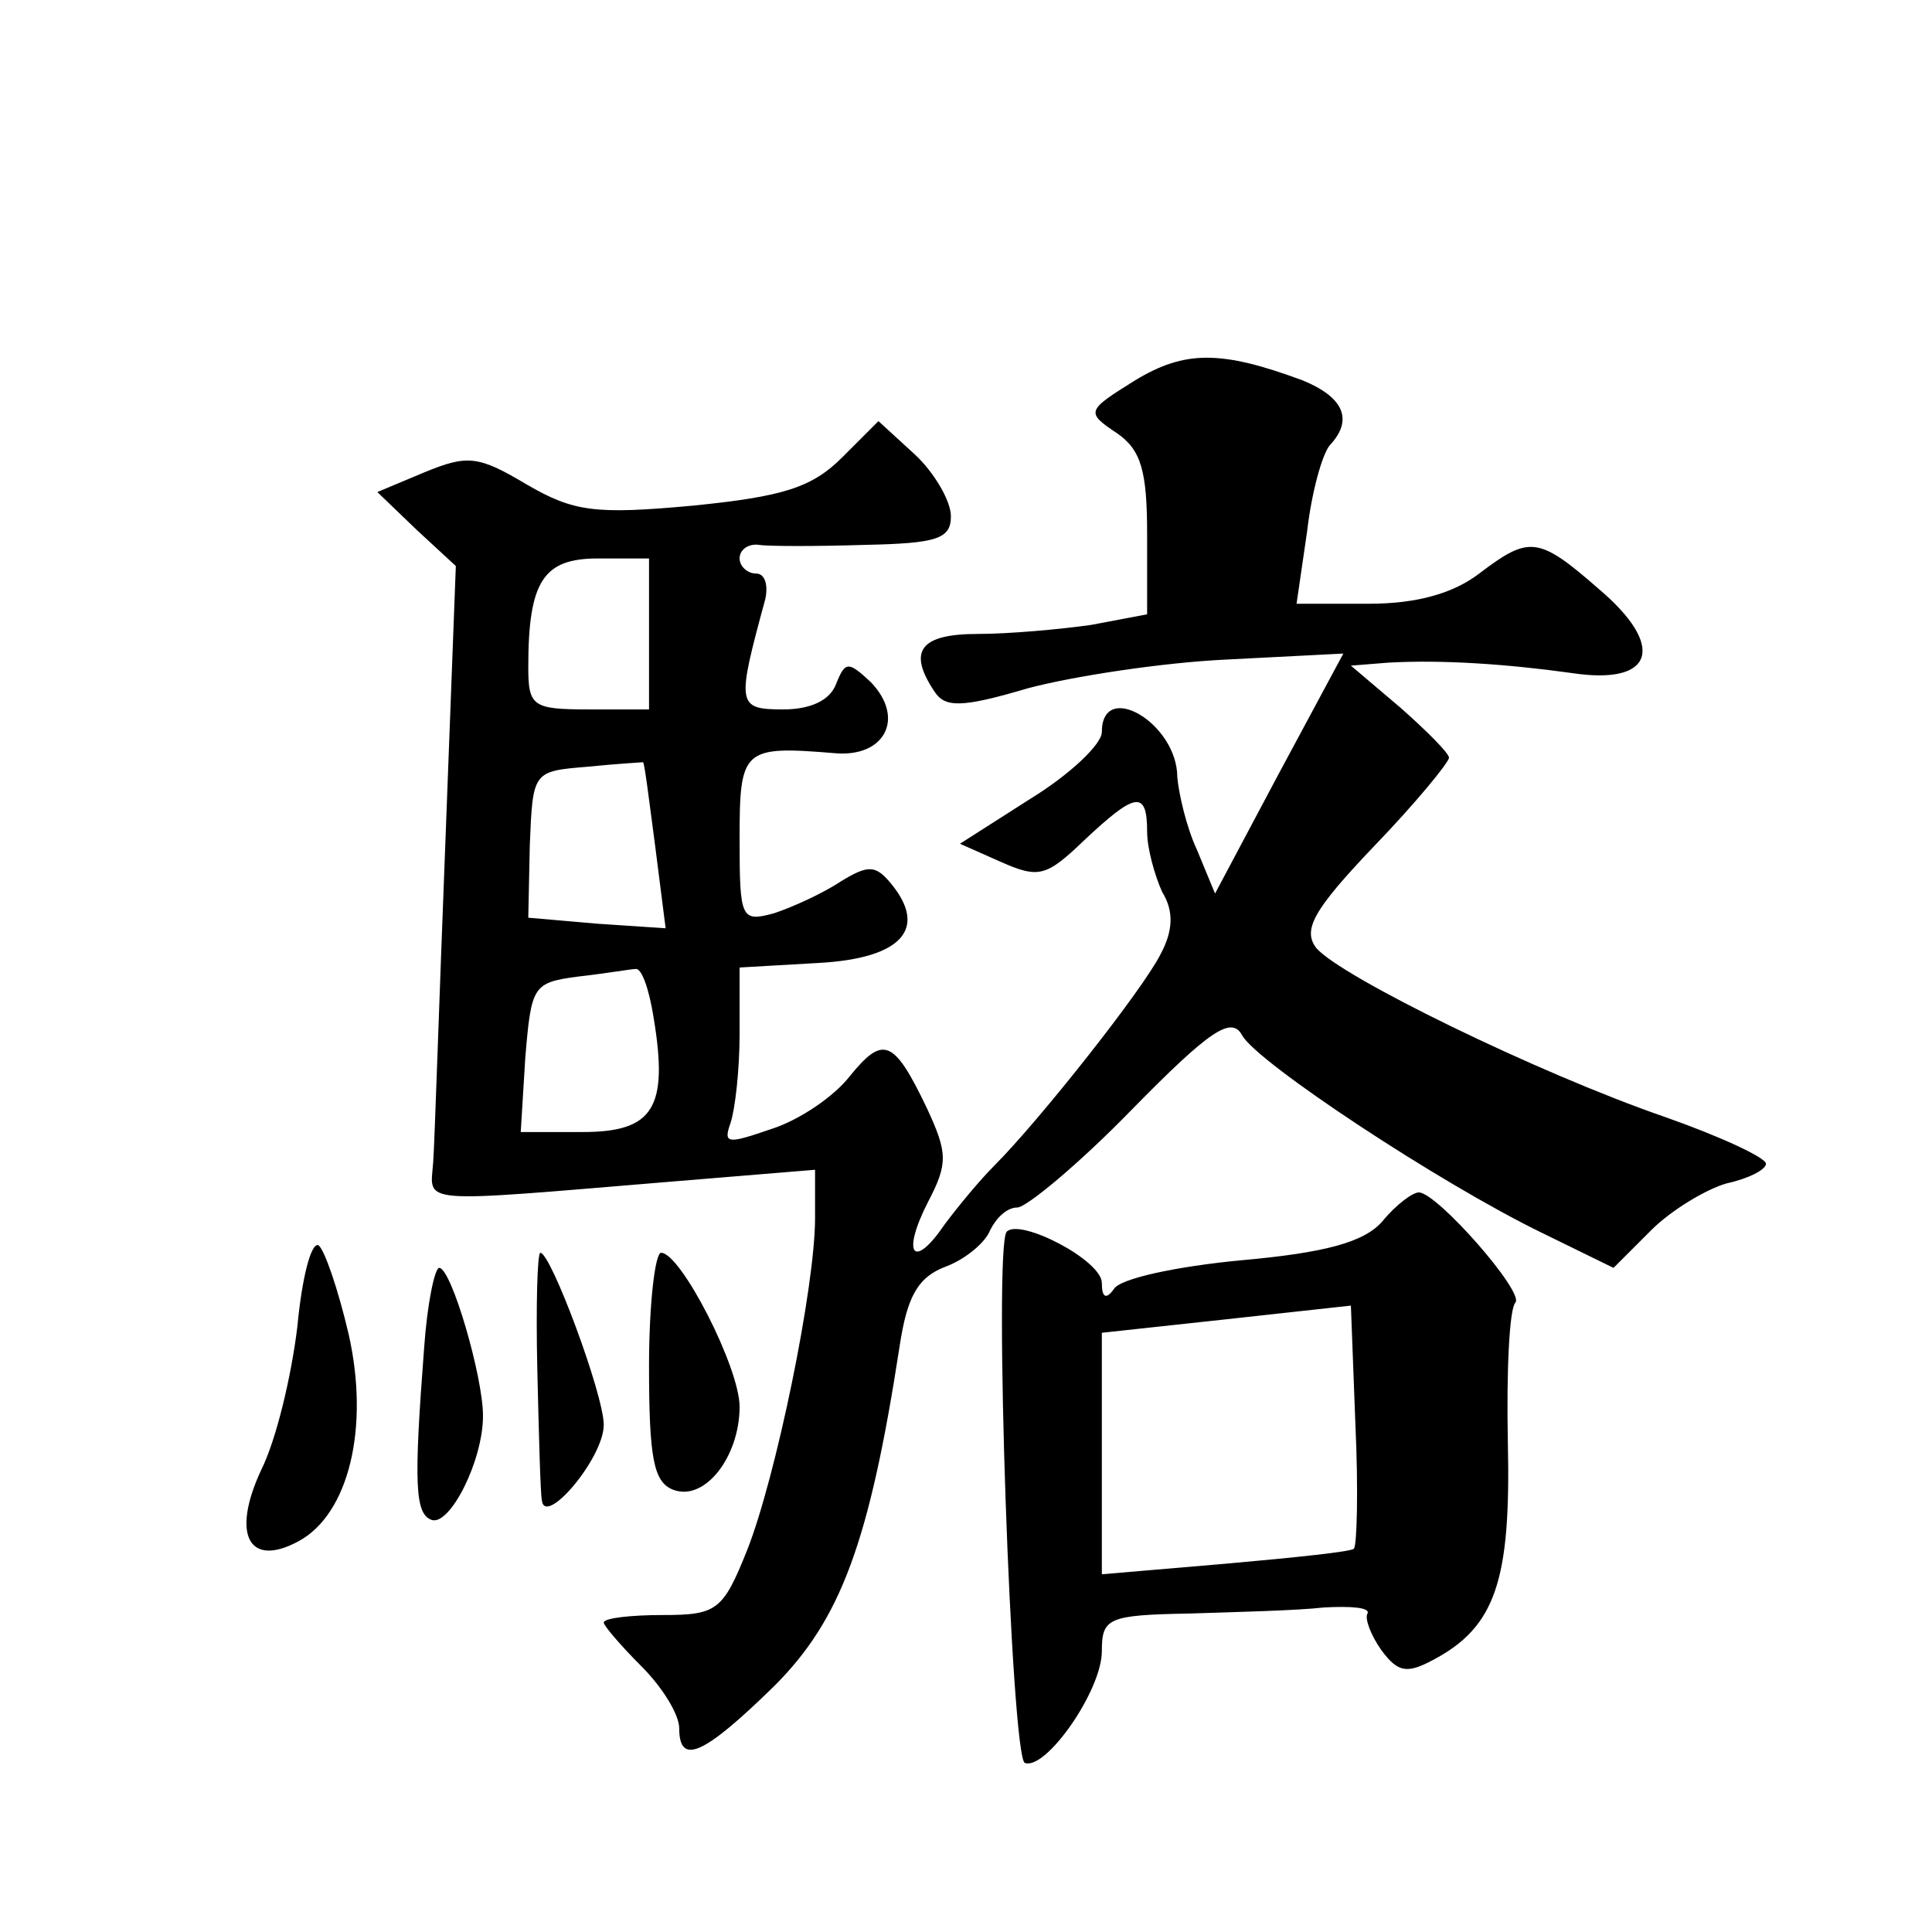
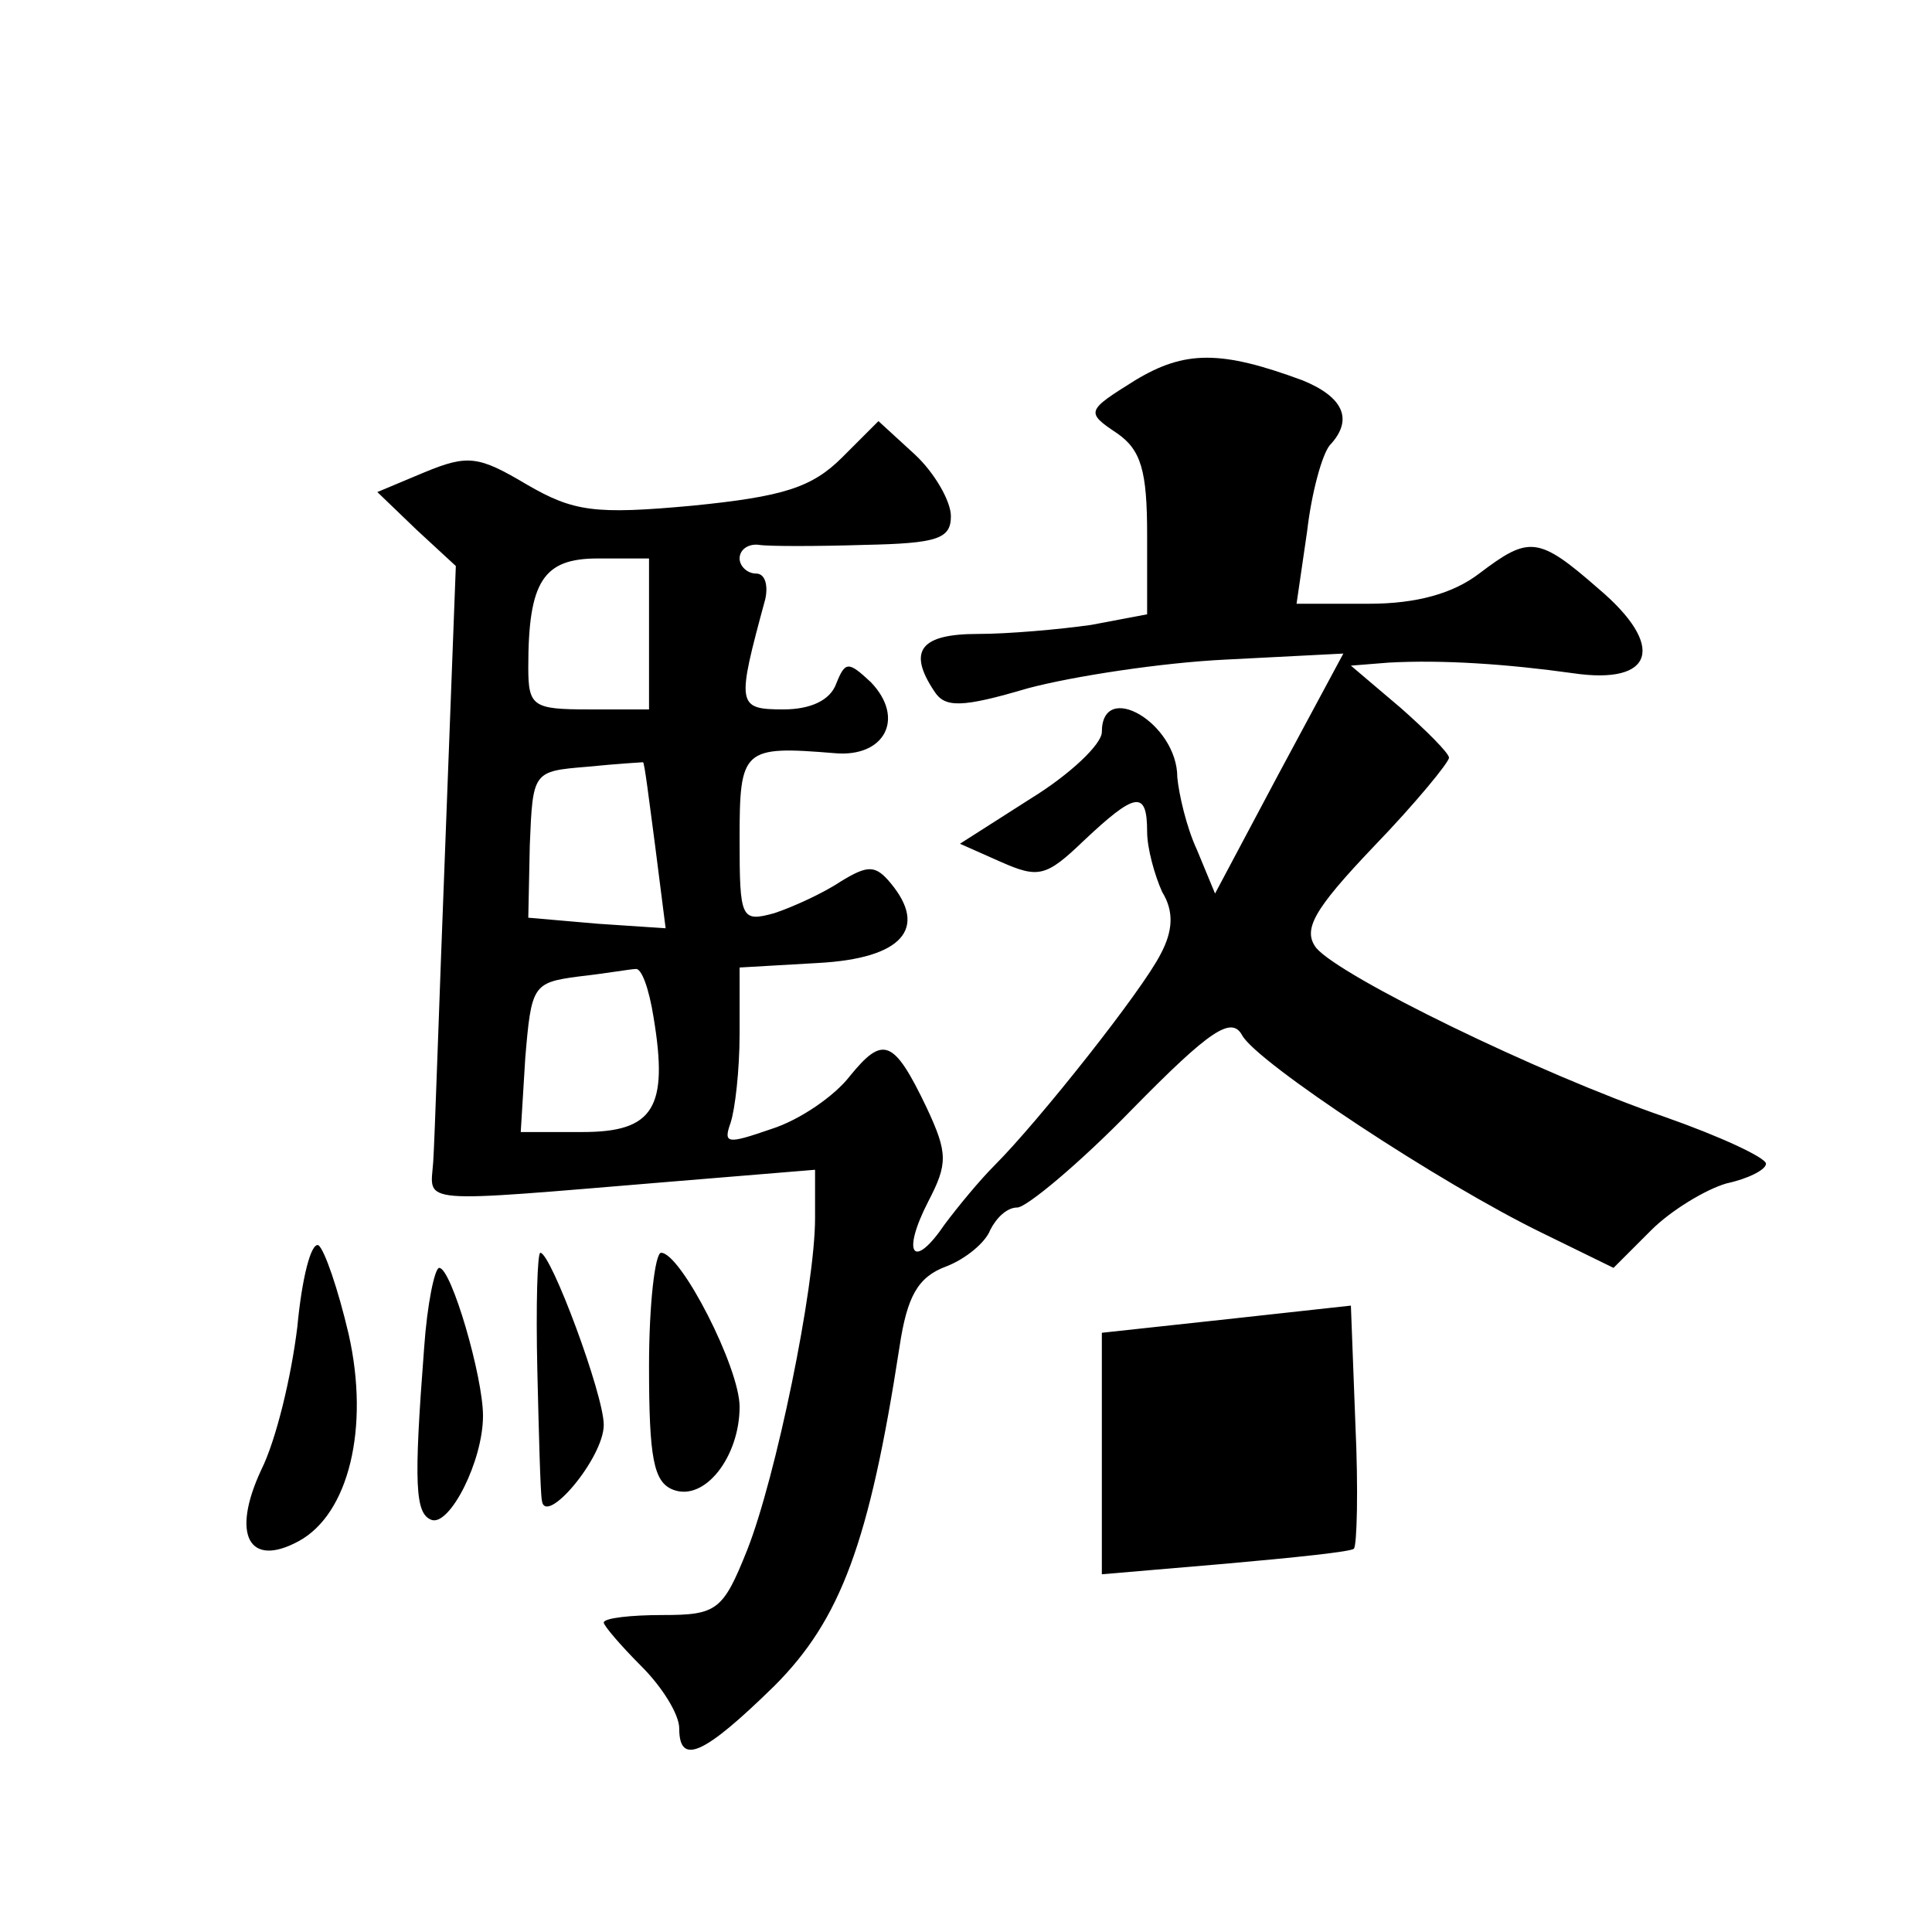
<svg xmlns="http://www.w3.org/2000/svg" version="1.0" width="128pt" height="128pt" viewBox="0 0 128 128" preserveAspectRatio="xMidYMid meet">
  <g transform="translate(0,128) scale(0.1,-0.1)" fill="#0" stroke="none">
-     <path d="M752 1028 c-32 -20 -33 -21 -12 -35 16 -11 20 -25 20 -67 l0 -53 -37 -7 c-21 -3 -55 -6 -75 -6 -38 0 -47 -11 -29 -38 7 -11 18 -11 62 2 30 8 89 17 131 19 l78 4 -43 -80 -42 -79 -12 29 c-7 15 -12 37 -13 48 0 36 -50 65 -50 30 0 -8 -21 -28 -47 -44 l-47 -30 27 -12 c25 -11 30 -10 55 14 34 32 42 34 42 6 0 -11 5 -29 10 -40 8 -13 7 -26 -1 -41 -12 -24 -81 -111 -110 -140 -10 -10 -24 -27 -33 -39 -21 -31 -29 -20 -11 15 13 25 13 32 -1 62 -22 46 -29 48 -51 21 -10 -13 -33 -29 -52 -35 -29 -10 -32 -10 -27 4 3 9 6 35 6 59 l0 44 52 3 c56 3 73 23 48 53 -10 12 -15 12 -33 1 -12 -8 -32 -17 -44 -21 -22 -6 -23 -4 -23 49 0 60 2 62 63 57 33 -3 47 23 24 47 -15 14 -17 14 -23 -1 -4 -11 -17 -17 -35 -17 -31 0 -31 3 -12 73 2 9 0 17 -6 17 -6 0 -11 5 -11 10 0 6 6 10 13 9 6 -1 38 -1 70 0 48 1 57 4 57 19 0 10 -11 29 -24 41 l-24 22 -24 -24 c-20 -20 -39 -26 -99 -32 -65 -6 -79 -4 -110 14 -32 19 -39 20 -68 8 l-31 -13 26 -25 26 -24 -7 -185 c-4 -102 -7 -196 -8 -210 -2 -28 -13 -27 156 -13 l97 8 0 -32 c0 -46 -26 -172 -45 -220 -16 -40 -20 -43 -56 -43 -21 0 -39 -2 -39 -5 0 -2 11 -15 25 -29 14 -14 25 -32 25 -41 0 -25 16 -18 63 28 44 44 63 95 83 225 5 33 12 46 31 53 13 5 26 16 29 24 4 8 11 15 18 15 6 0 41 29 76 65 52 53 66 62 73 49 10 -18 131 -98 199 -131 l47 -23 25 25 c13 13 36 27 50 31 14 3 26 9 26 13 0 4 -30 18 -67 31 -84 29 -215 93 -231 112 -9 12 -2 25 38 67 28 29 50 56 50 59 0 3 -15 18 -32 33 l-33 28 25 2 c36 2 79 -1 122 -7 54 -8 62 18 17 56 -40 35 -46 35 -79 10 -17 -13 -41 -20 -73 -20 l-48 0 7 48 c3 26 10 51 15 57 16 17 9 32 -18 43 -54 20 -78 20 -111 0z m-322 -168 l0 -50 -40 0 c-37 0 -40 2 -40 28 0 57 10 72 46 72 l34 0 0 -50z m4 -140 l7 -55 -45 3 -46 4 1 48 c2 49 2 49 38 52 20 2 37 3 37 3 1 0 4 -25 8 -55z m-1 -114 c10 -60 0 -76 -47 -76 l-41 0 3 49 c4 48 5 50 35 54 18 2 35 5 38 5 4 1 9 -13 12 -32z M916 471 c-12 -14 -38 -21 -94 -26 -42 -4 -80 -12 -84 -19 -5 -7 -8 -6 -8 4 0 15 -54 43 -63 34 -9 -9 3 -349 12 -352 14 -5 51 48 51 74 0 22 4 24 58 25 31 1 72 2 89 4 18 1 31 0 29 -4 -2 -3 2 -14 9 -24 11 -15 17 -16 34 -7 42 22 52 53 50 144 -1 48 1 89 5 93 6 7 -52 73 -64 73 -4 0 -15 -8 -24 -19z m-19 -217 c-1 -2 -40 -6 -85 -10 l-82 -7 0 80 0 80 83 9 82 9 3 -79 c2 -43 1 -80 -1 -82z M197 401 c-4 -33 -14 -75 -24 -95 -20 -43 -8 -65 25 -47 33 18 47 75 33 137 -7 30 -16 56 -20 59 -5 2 -11 -22 -14 -54z M356 372 c1 -42 2 -81 3 -86 2 -18 41 28 41 50 0 20 -35 114 -42 114 -2 0 -3 -35 -2 -78z M430 375 c0 -61 3 -77 16 -82 21 -8 44 22 44 55 0 26 -39 102 -52 102 -4 0 -8 -34 -8 -75z M281 387 c-7 -91 -6 -110 5 -114 12 -4 34 39 34 69 0 26 -21 98 -29 98 -3 0 -8 -24 -10 -53z" />
+     <path d="M752 1028 c-32 -20 -33 -21 -12 -35 16 -11 20 -25 20 -67 l0 -53 -37 -7 c-21 -3 -55 -6 -75 -6 -38 0 -47 -11 -29 -38 7 -11 18 -11 62 2 30 8 89 17 131 19 l78 4 -43 -80 -42 -79 -12 29 c-7 15 -12 37 -13 48 0 36 -50 65 -50 30 0 -8 -21 -28 -47 -44 l-47 -30 27 -12 c25 -11 30 -10 55 14 34 32 42 34 42 6 0 -11 5 -29 10 -40 8 -13 7 -26 -1 -41 -12 -24 -81 -111 -110 -140 -10 -10 -24 -27 -33 -39 -21 -31 -29 -20 -11 15 13 25 13 32 -1 62 -22 46 -29 48 -51 21 -10 -13 -33 -29 -52 -35 -29 -10 -32 -10 -27 4 3 9 6 35 6 59 l0 44 52 3 c56 3 73 23 48 53 -10 12 -15 12 -33 1 -12 -8 -32 -17 -44 -21 -22 -6 -23 -4 -23 49 0 60 2 62 63 57 33 -3 47 23 24 47 -15 14 -17 14 -23 -1 -4 -11 -17 -17 -35 -17 -31 0 -31 3 -12 73 2 9 0 17 -6 17 -6 0 -11 5 -11 10 0 6 6 10 13 9 6 -1 38 -1 70 0 48 1 57 4 57 19 0 10 -11 29 -24 41 l-24 22 -24 -24 c-20 -20 -39 -26 -99 -32 -65 -6 -79 -4 -110 14 -32 19 -39 20 -68 8 l-31 -13 26 -25 26 -24 -7 -185 c-4 -102 -7 -196 -8 -210 -2 -28 -13 -27 156 -13 l97 8 0 -32 c0 -46 -26 -172 -45 -220 -16 -40 -20 -43 -56 -43 -21 0 -39 -2 -39 -5 0 -2 11 -15 25 -29 14 -14 25 -32 25 -41 0 -25 16 -18 63 28 44 44 63 95 83 225 5 33 12 46 31 53 13 5 26 16 29 24 4 8 11 15 18 15 6 0 41 29 76 65 52 53 66 62 73 49 10 -18 131 -98 199 -131 l47 -23 25 25 c13 13 36 27 50 31 14 3 26 9 26 13 0 4 -30 18 -67 31 -84 29 -215 93 -231 112 -9 12 -2 25 38 67 28 29 50 56 50 59 0 3 -15 18 -32 33 l-33 28 25 2 c36 2 79 -1 122 -7 54 -8 62 18 17 56 -40 35 -46 35 -79 10 -17 -13 -41 -20 -73 -20 l-48 0 7 48 c3 26 10 51 15 57 16 17 9 32 -18 43 -54 20 -78 20 -111 0z m-322 -168 l0 -50 -40 0 c-37 0 -40 2 -40 28 0 57 10 72 46 72 l34 0 0 -50z m4 -140 l7 -55 -45 3 -46 4 1 48 c2 49 2 49 38 52 20 2 37 3 37 3 1 0 4 -25 8 -55z m-1 -114 c10 -60 0 -76 -47 -76 l-41 0 3 49 c4 48 5 50 35 54 18 2 35 5 38 5 4 1 9 -13 12 -32z M916 471 z m-19 -217 c-1 -2 -40 -6 -85 -10 l-82 -7 0 80 0 80 83 9 82 9 3 -79 c2 -43 1 -80 -1 -82z M197 401 c-4 -33 -14 -75 -24 -95 -20 -43 -8 -65 25 -47 33 18 47 75 33 137 -7 30 -16 56 -20 59 -5 2 -11 -22 -14 -54z M356 372 c1 -42 2 -81 3 -86 2 -18 41 28 41 50 0 20 -35 114 -42 114 -2 0 -3 -35 -2 -78z M430 375 c0 -61 3 -77 16 -82 21 -8 44 22 44 55 0 26 -39 102 -52 102 -4 0 -8 -34 -8 -75z M281 387 c-7 -91 -6 -110 5 -114 12 -4 34 39 34 69 0 26 -21 98 -29 98 -3 0 -8 -24 -10 -53z" />
  </g>
</svg>